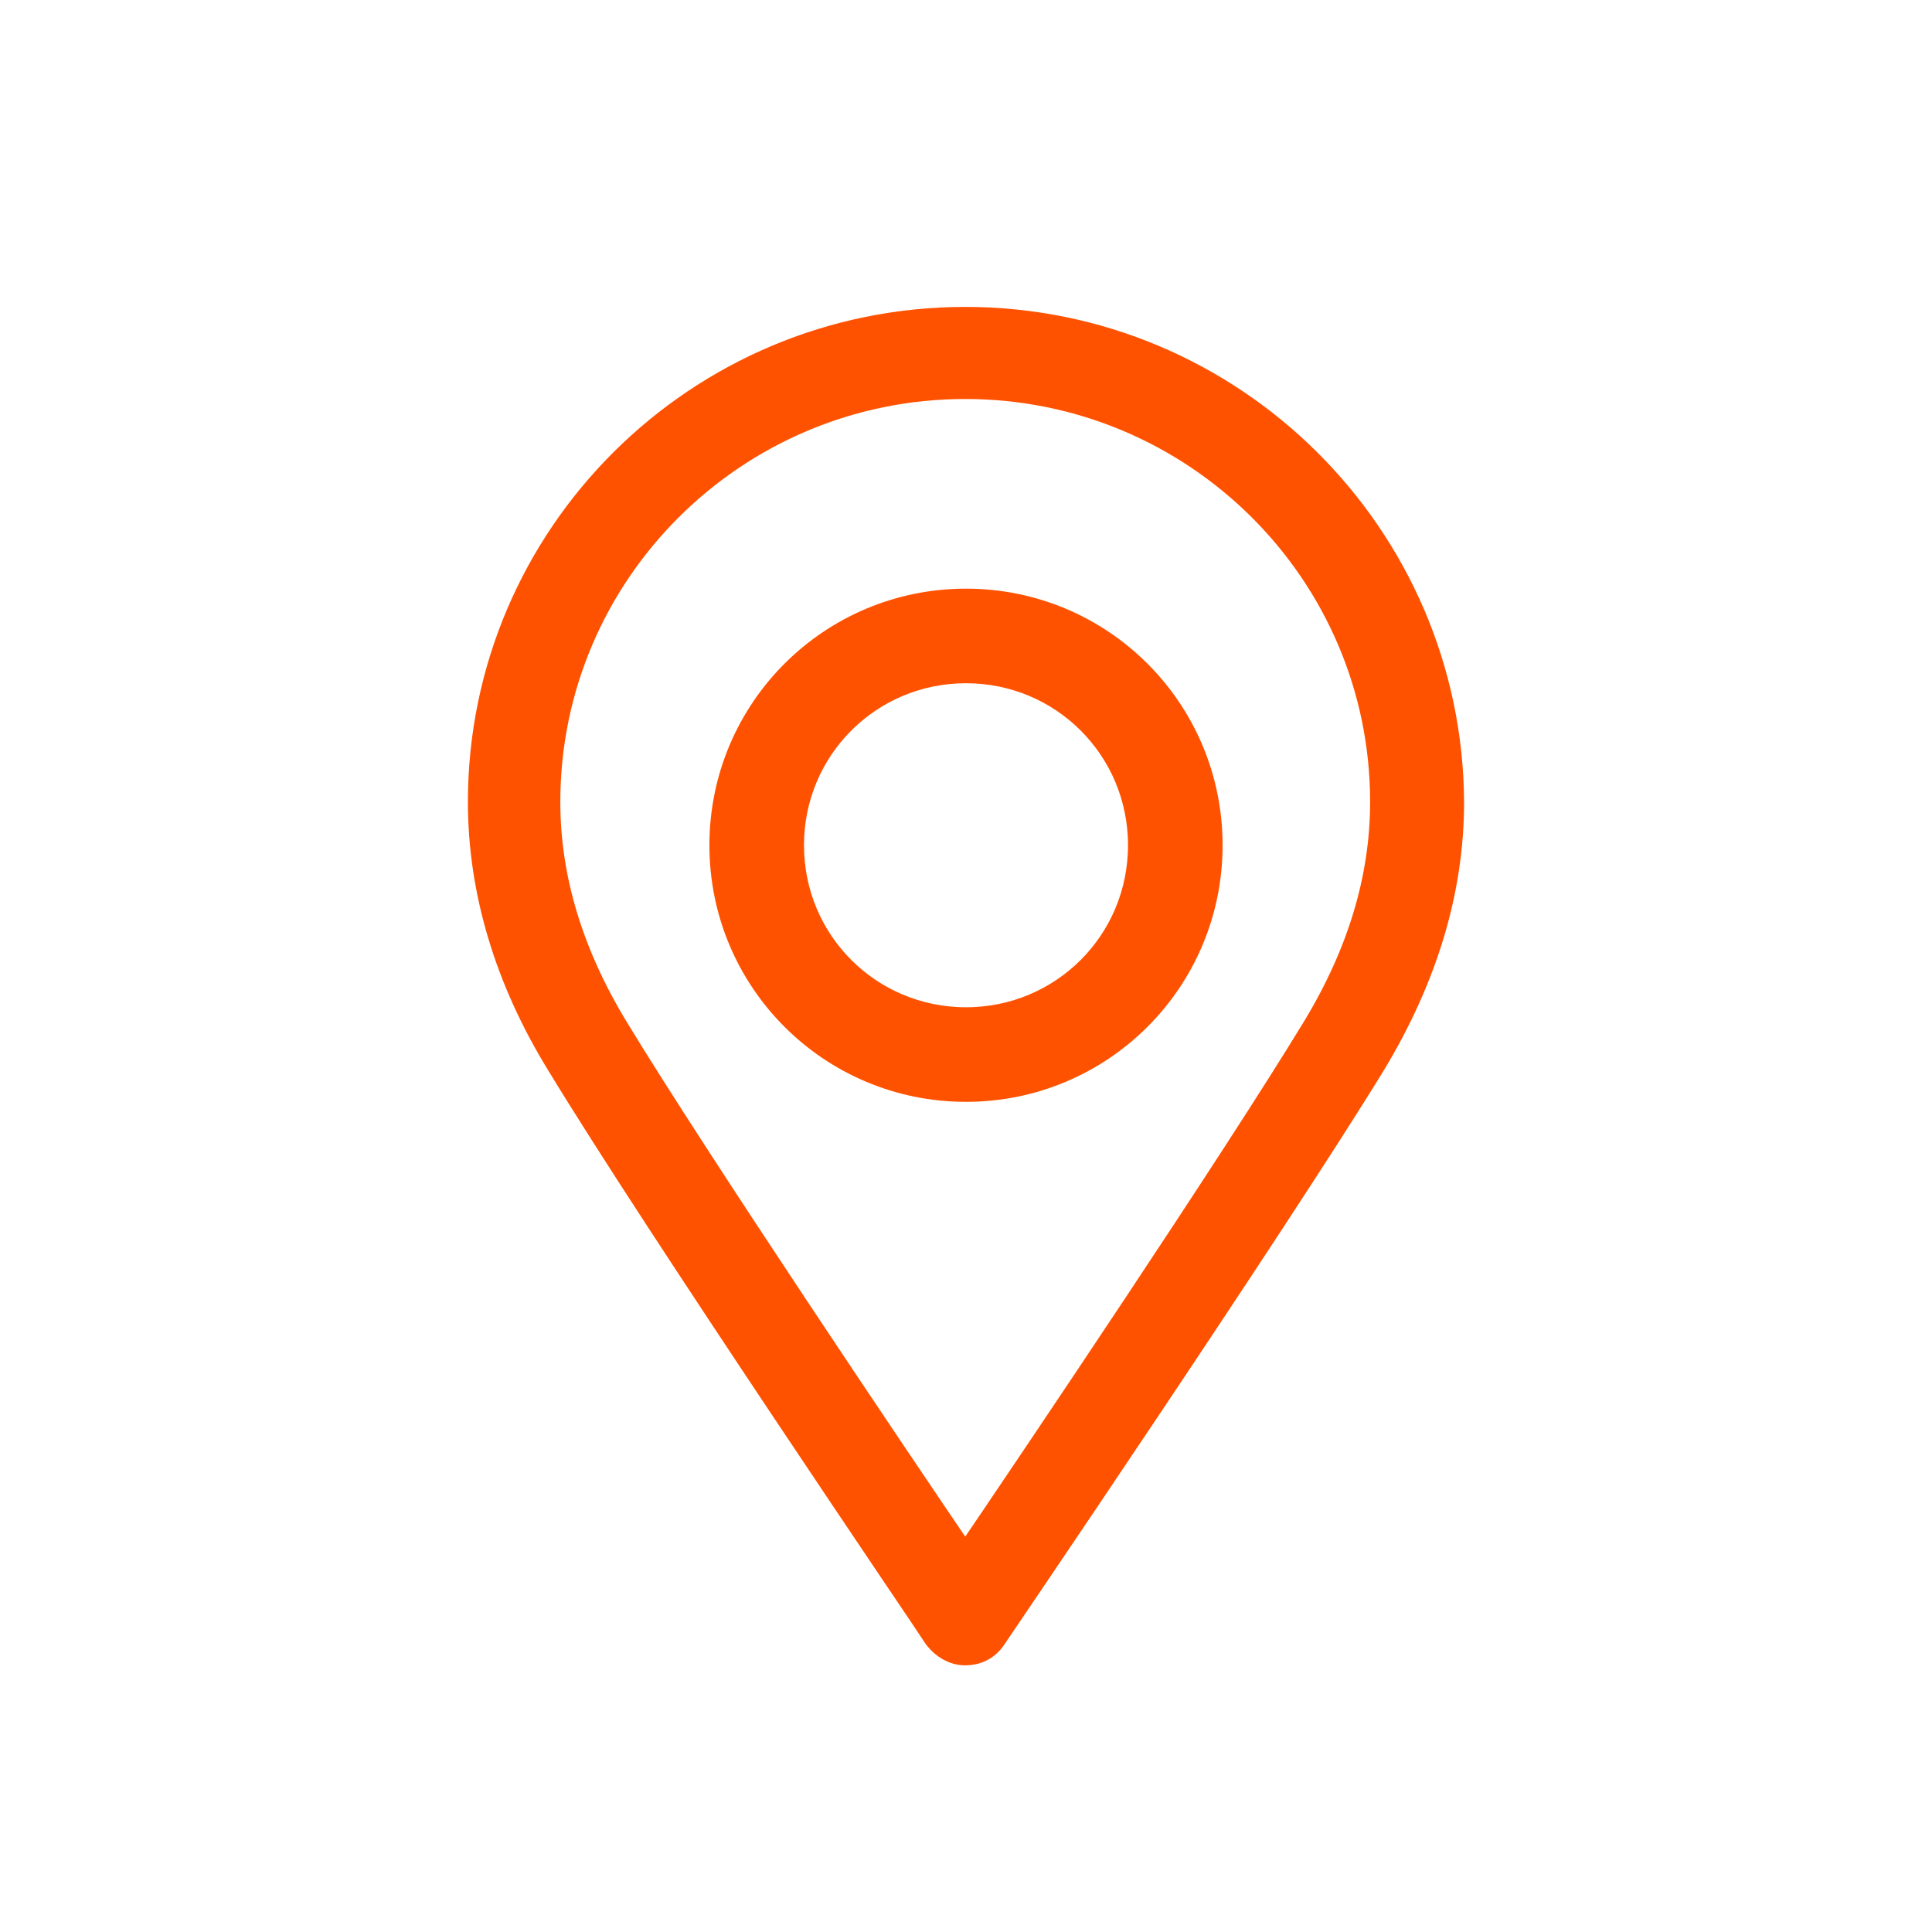
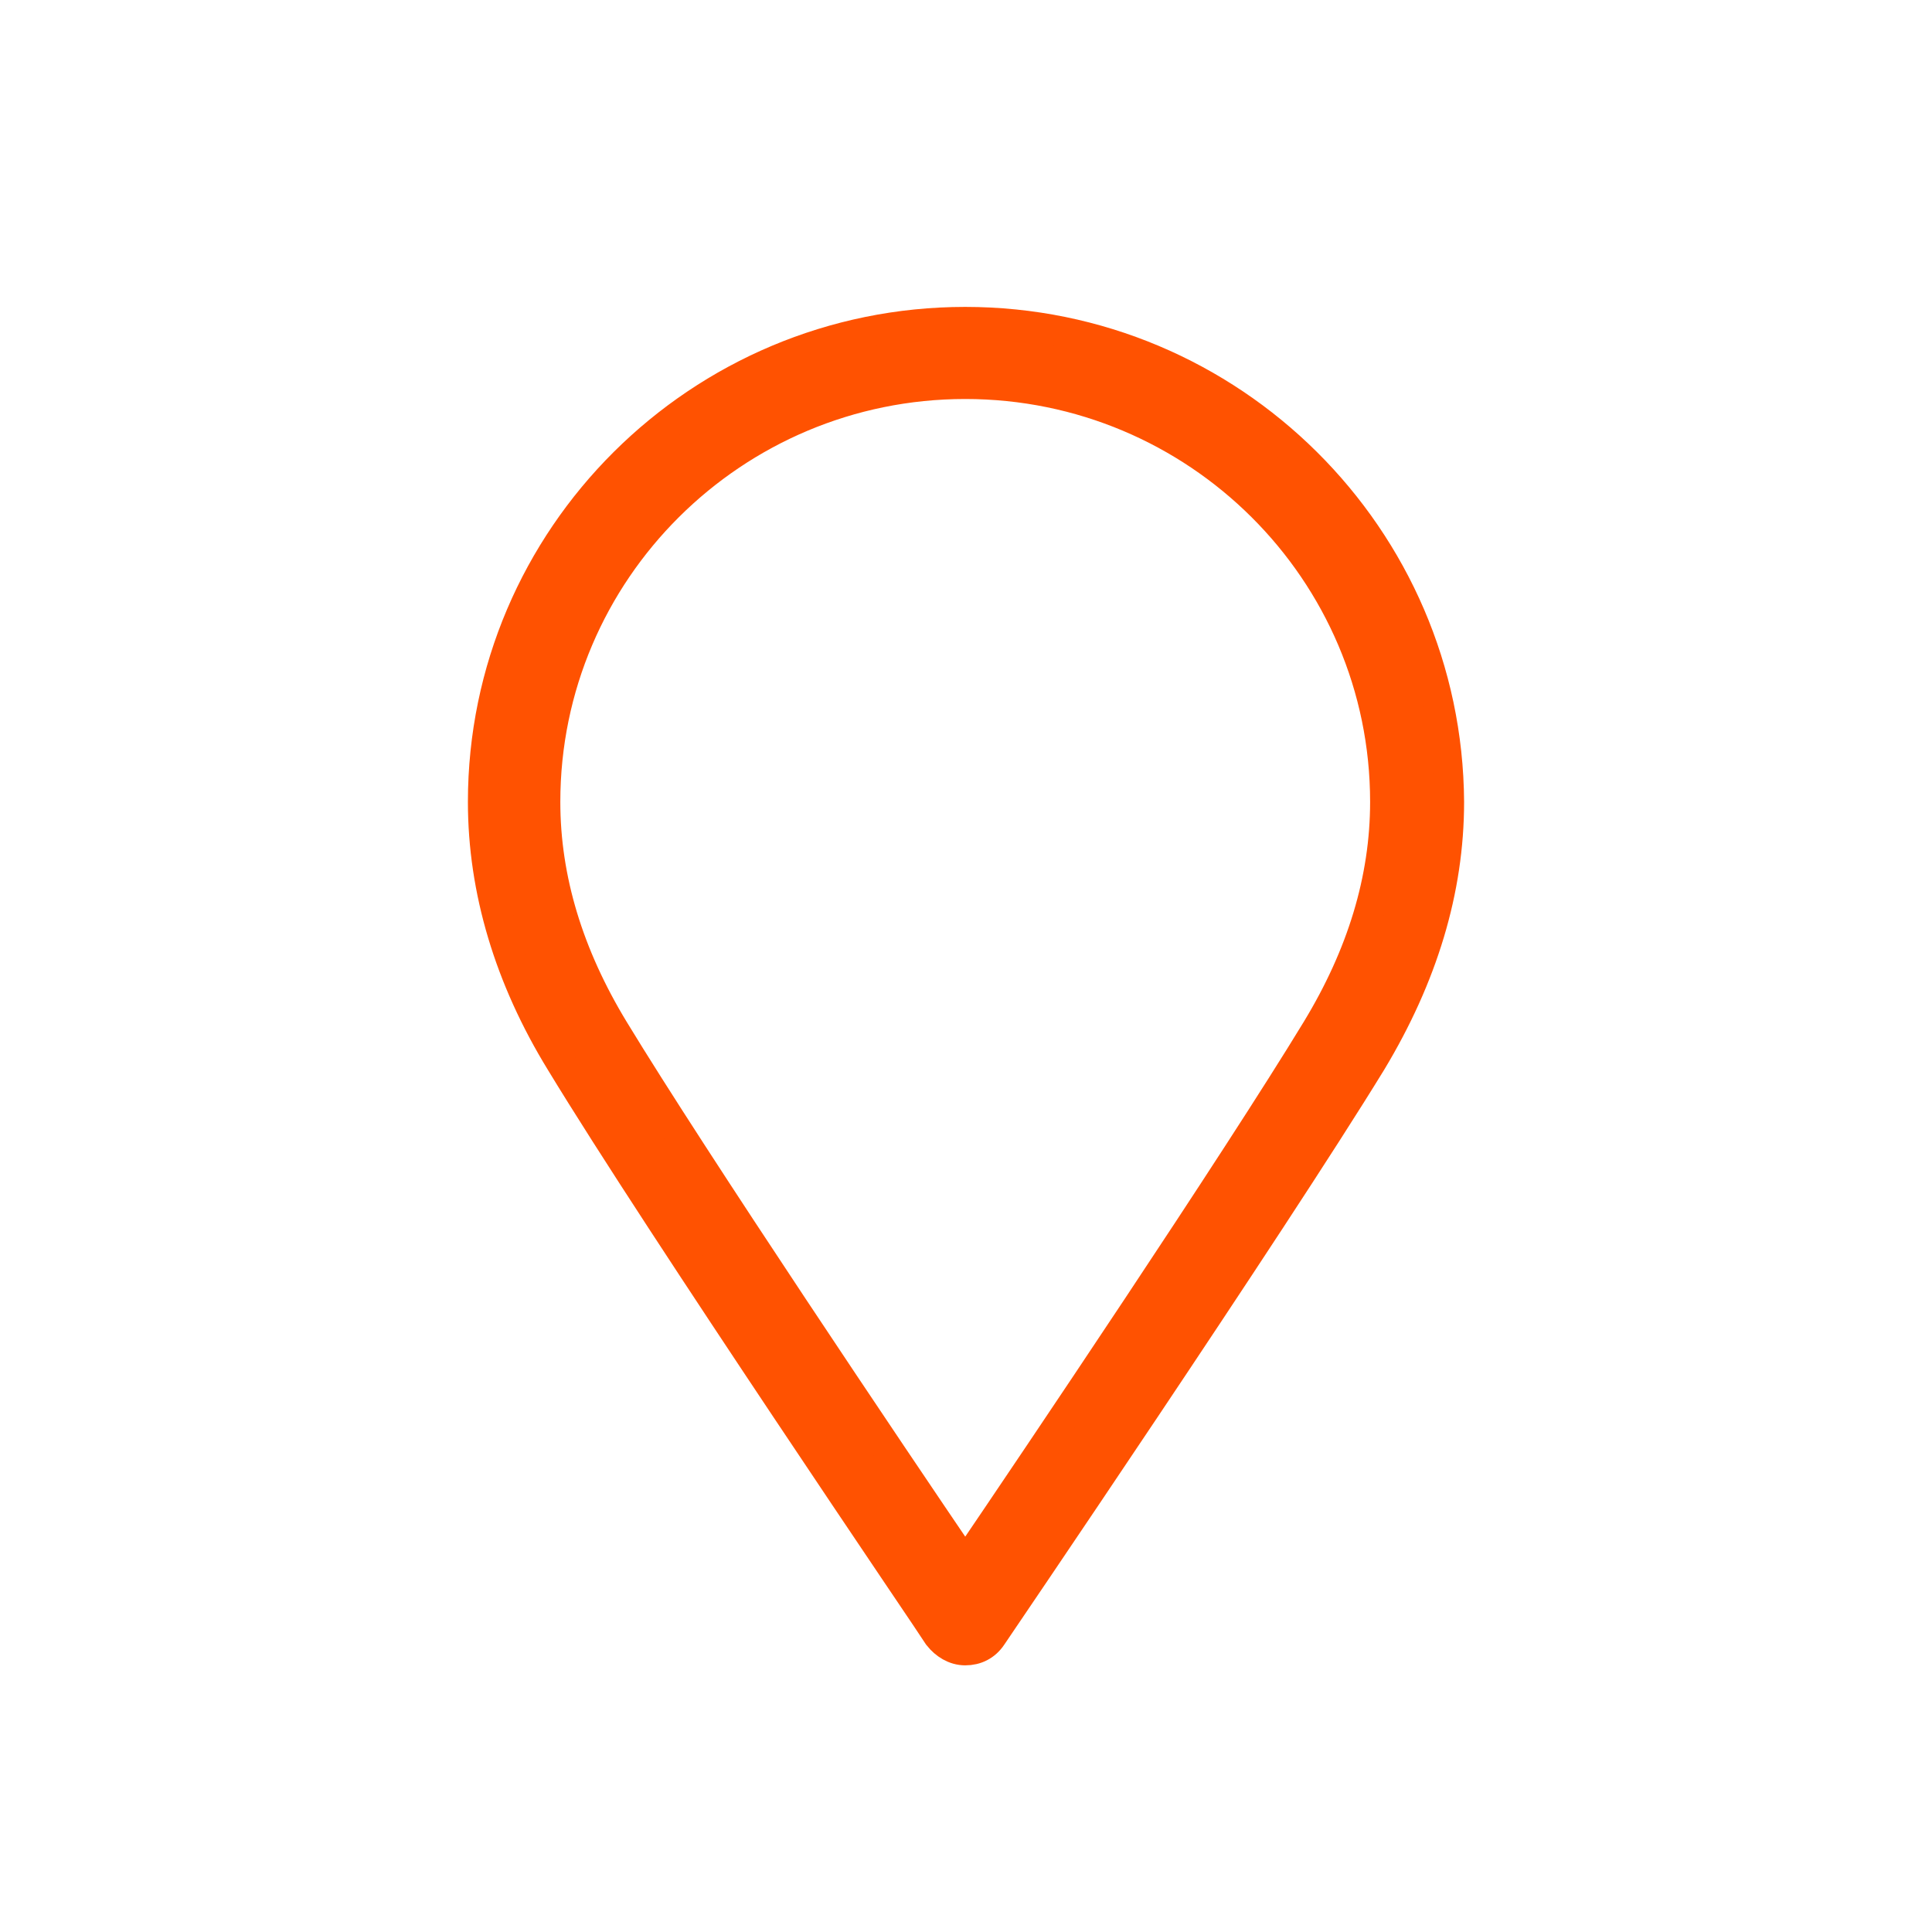
<svg xmlns="http://www.w3.org/2000/svg" width="48px" height="48px" viewBox="0 0 48 48" version="1.1">
  <title>Destination Start</title>
  <g id="Destination-Start" stroke="none" stroke-width="1" fill="none" fill-rule="evenodd">
    <g id="noun-destination-2331722" transform="translate(12, 8)" fill="#FF5201" fill-rule="nonzero" stroke="#FF5201" stroke-width="0.75">
      <path d="M11.981,0 C11.981,0 11.981,0 11.981,0 C11.981,0 11.981,0 11.981,0 C5.372,0 0,5.346 0,11.923 C0,14.115 0.657,16.308 1.932,18.385 C4.406,22.462 11.285,32.577 11.324,32.654 C11.478,32.846 11.71,33 11.981,33 C12.251,33 12.483,32.885 12.638,32.654 C12.715,32.538 19.594,22.423 22.068,18.385 C23.343,16.269 24,14.115 24,11.923 C23.961,5.346 18.589,0 11.981,0 Z M20.715,17.577 C18.705,20.885 13.758,28.231 11.981,30.846 C10.203,28.231 5.256,20.885 3.246,17.577 C2.126,15.731 1.546,13.846 1.546,11.923 C1.546,6.192 6.222,1.538 11.981,1.538 C17.739,1.538 22.415,6.192 22.415,11.923 C22.415,13.846 21.836,15.731 20.715,17.577 Z" id="Shape" />
-       <path d="M12,7 C8.68,7 6,9.68 6,13 C6,16.32 8.68,19 12,19 C15.32,19 18,16.32 18,13 C18,9.68 15.32,7 12,7 Z M12,17.4 C9.56,17.4 7.6,15.44 7.6,13 C7.6,10.56 9.56,8.6 12,8.6 C14.44,8.6 16.4,10.56 16.4,13 C16.4,15.44 14.44,17.4 12,17.4 Z" id="Shape" />
    </g>
  </g>
</svg>